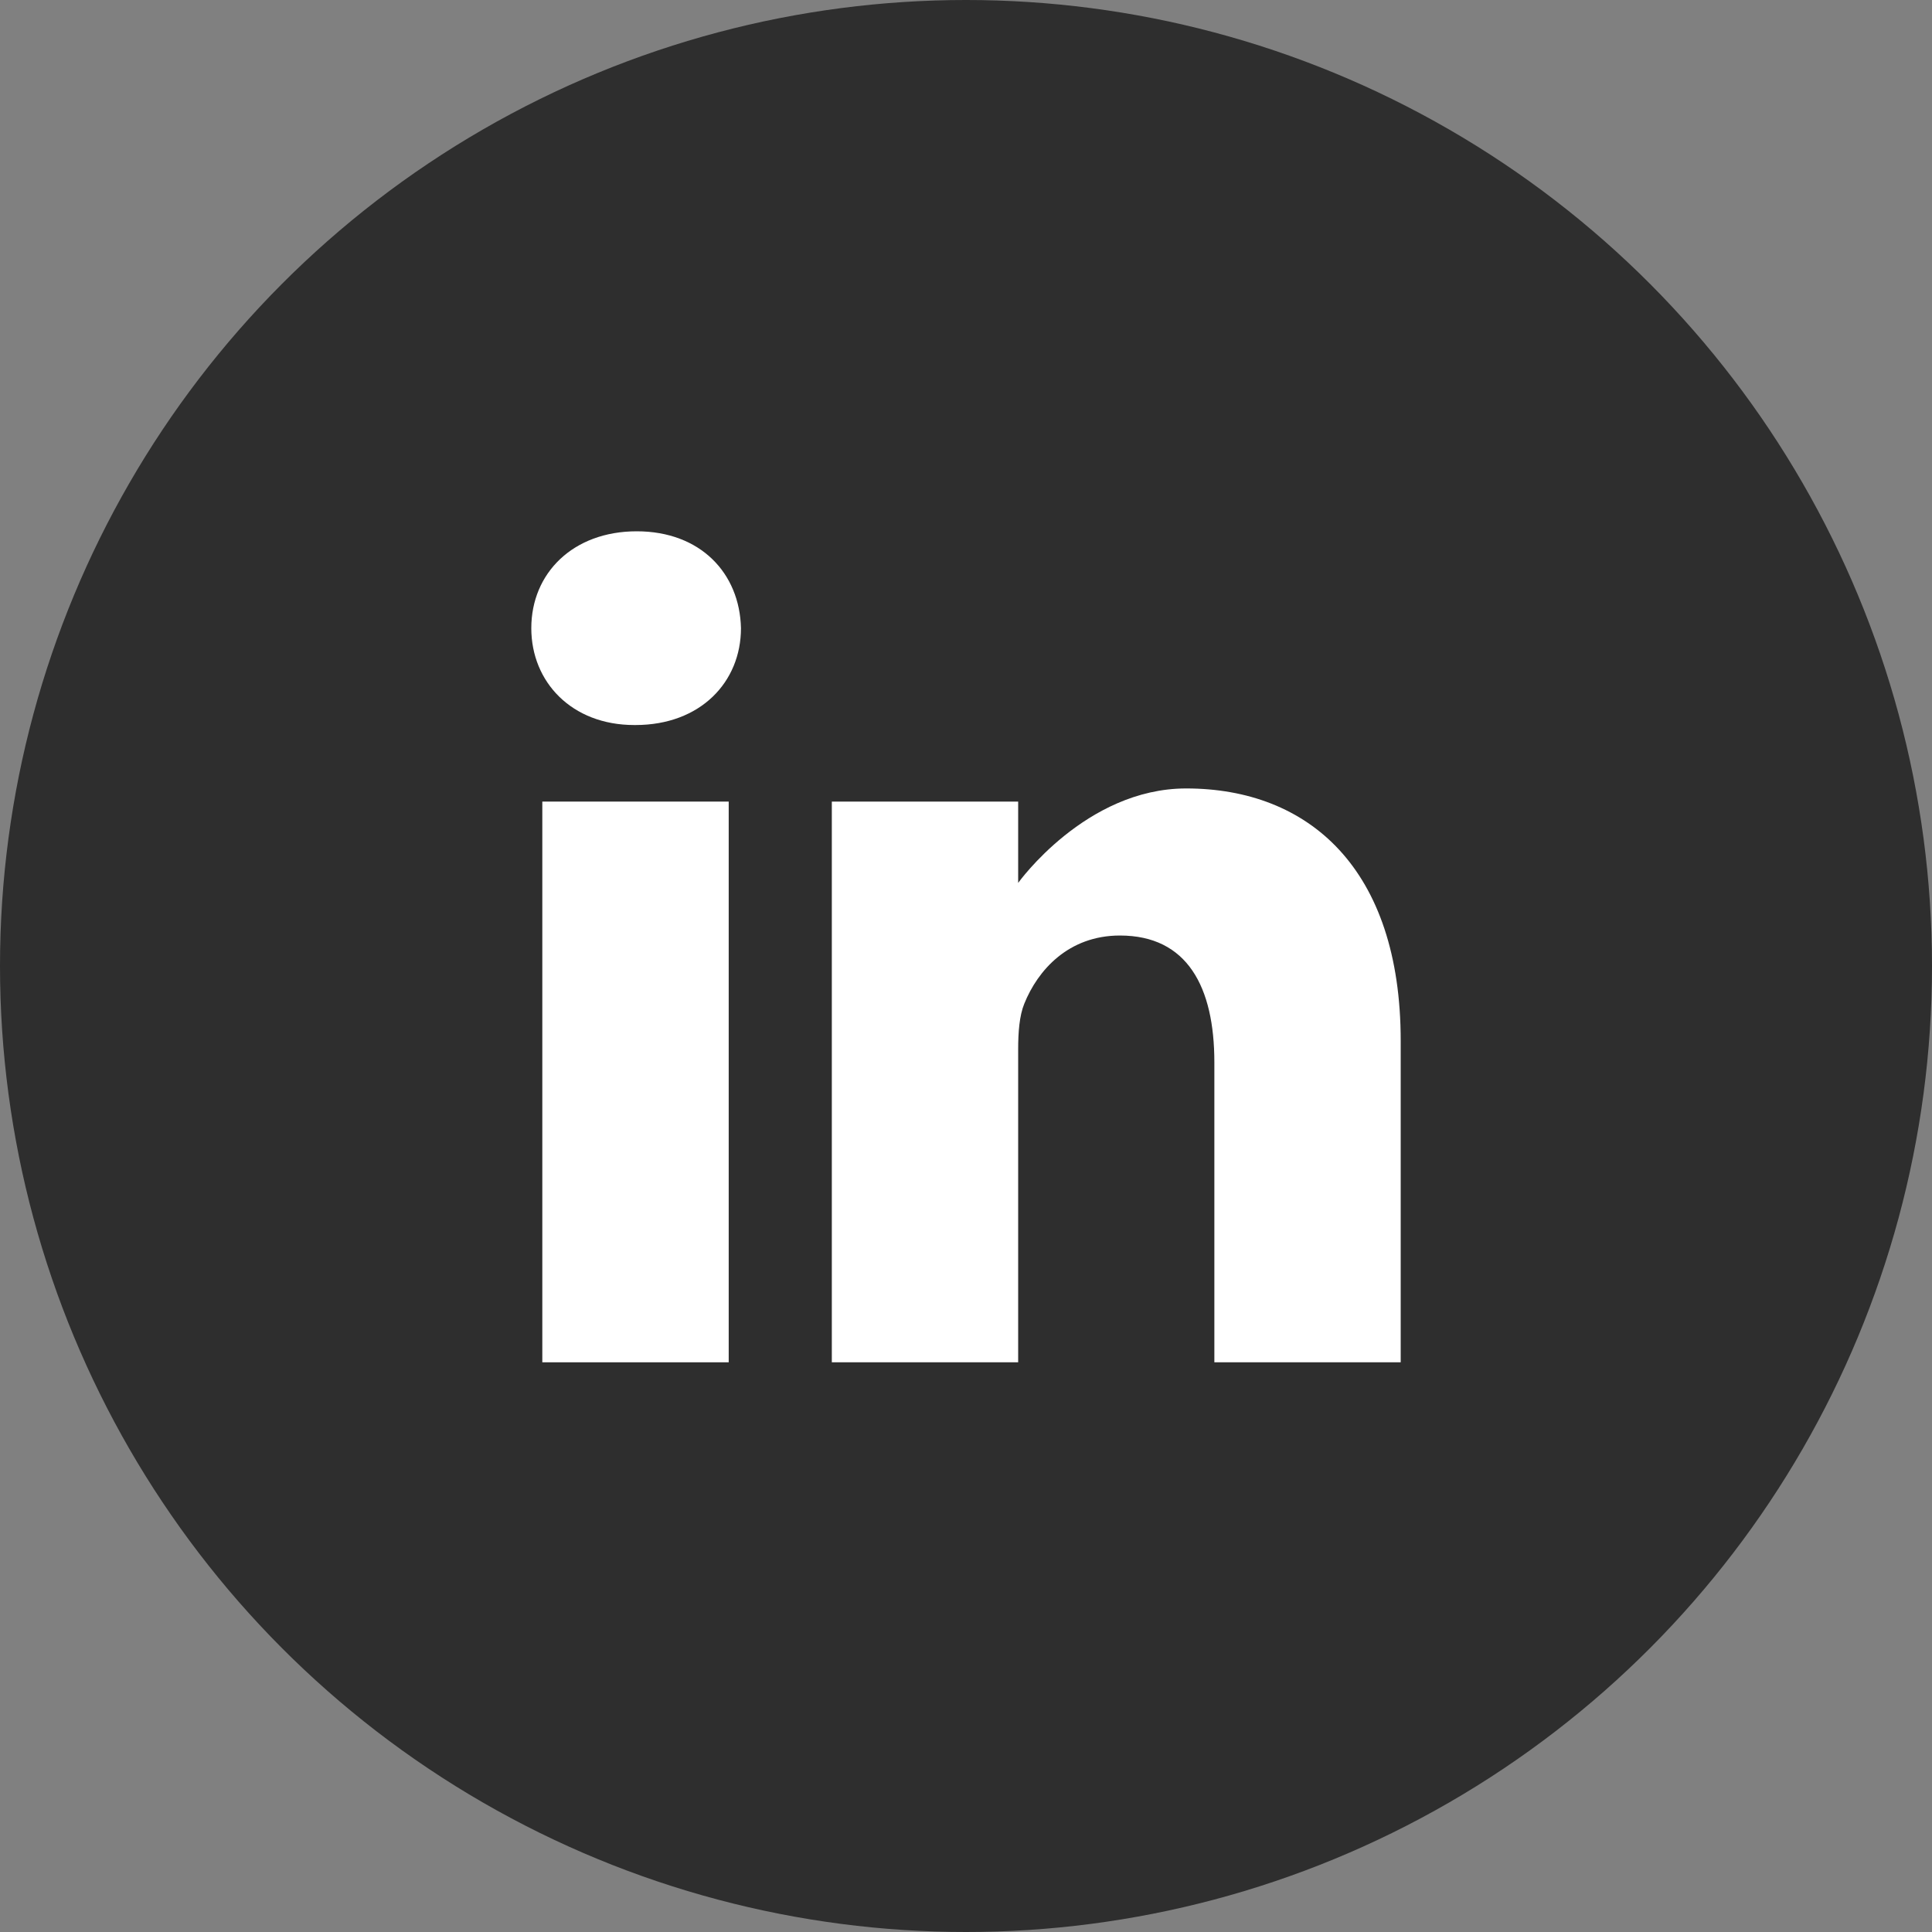
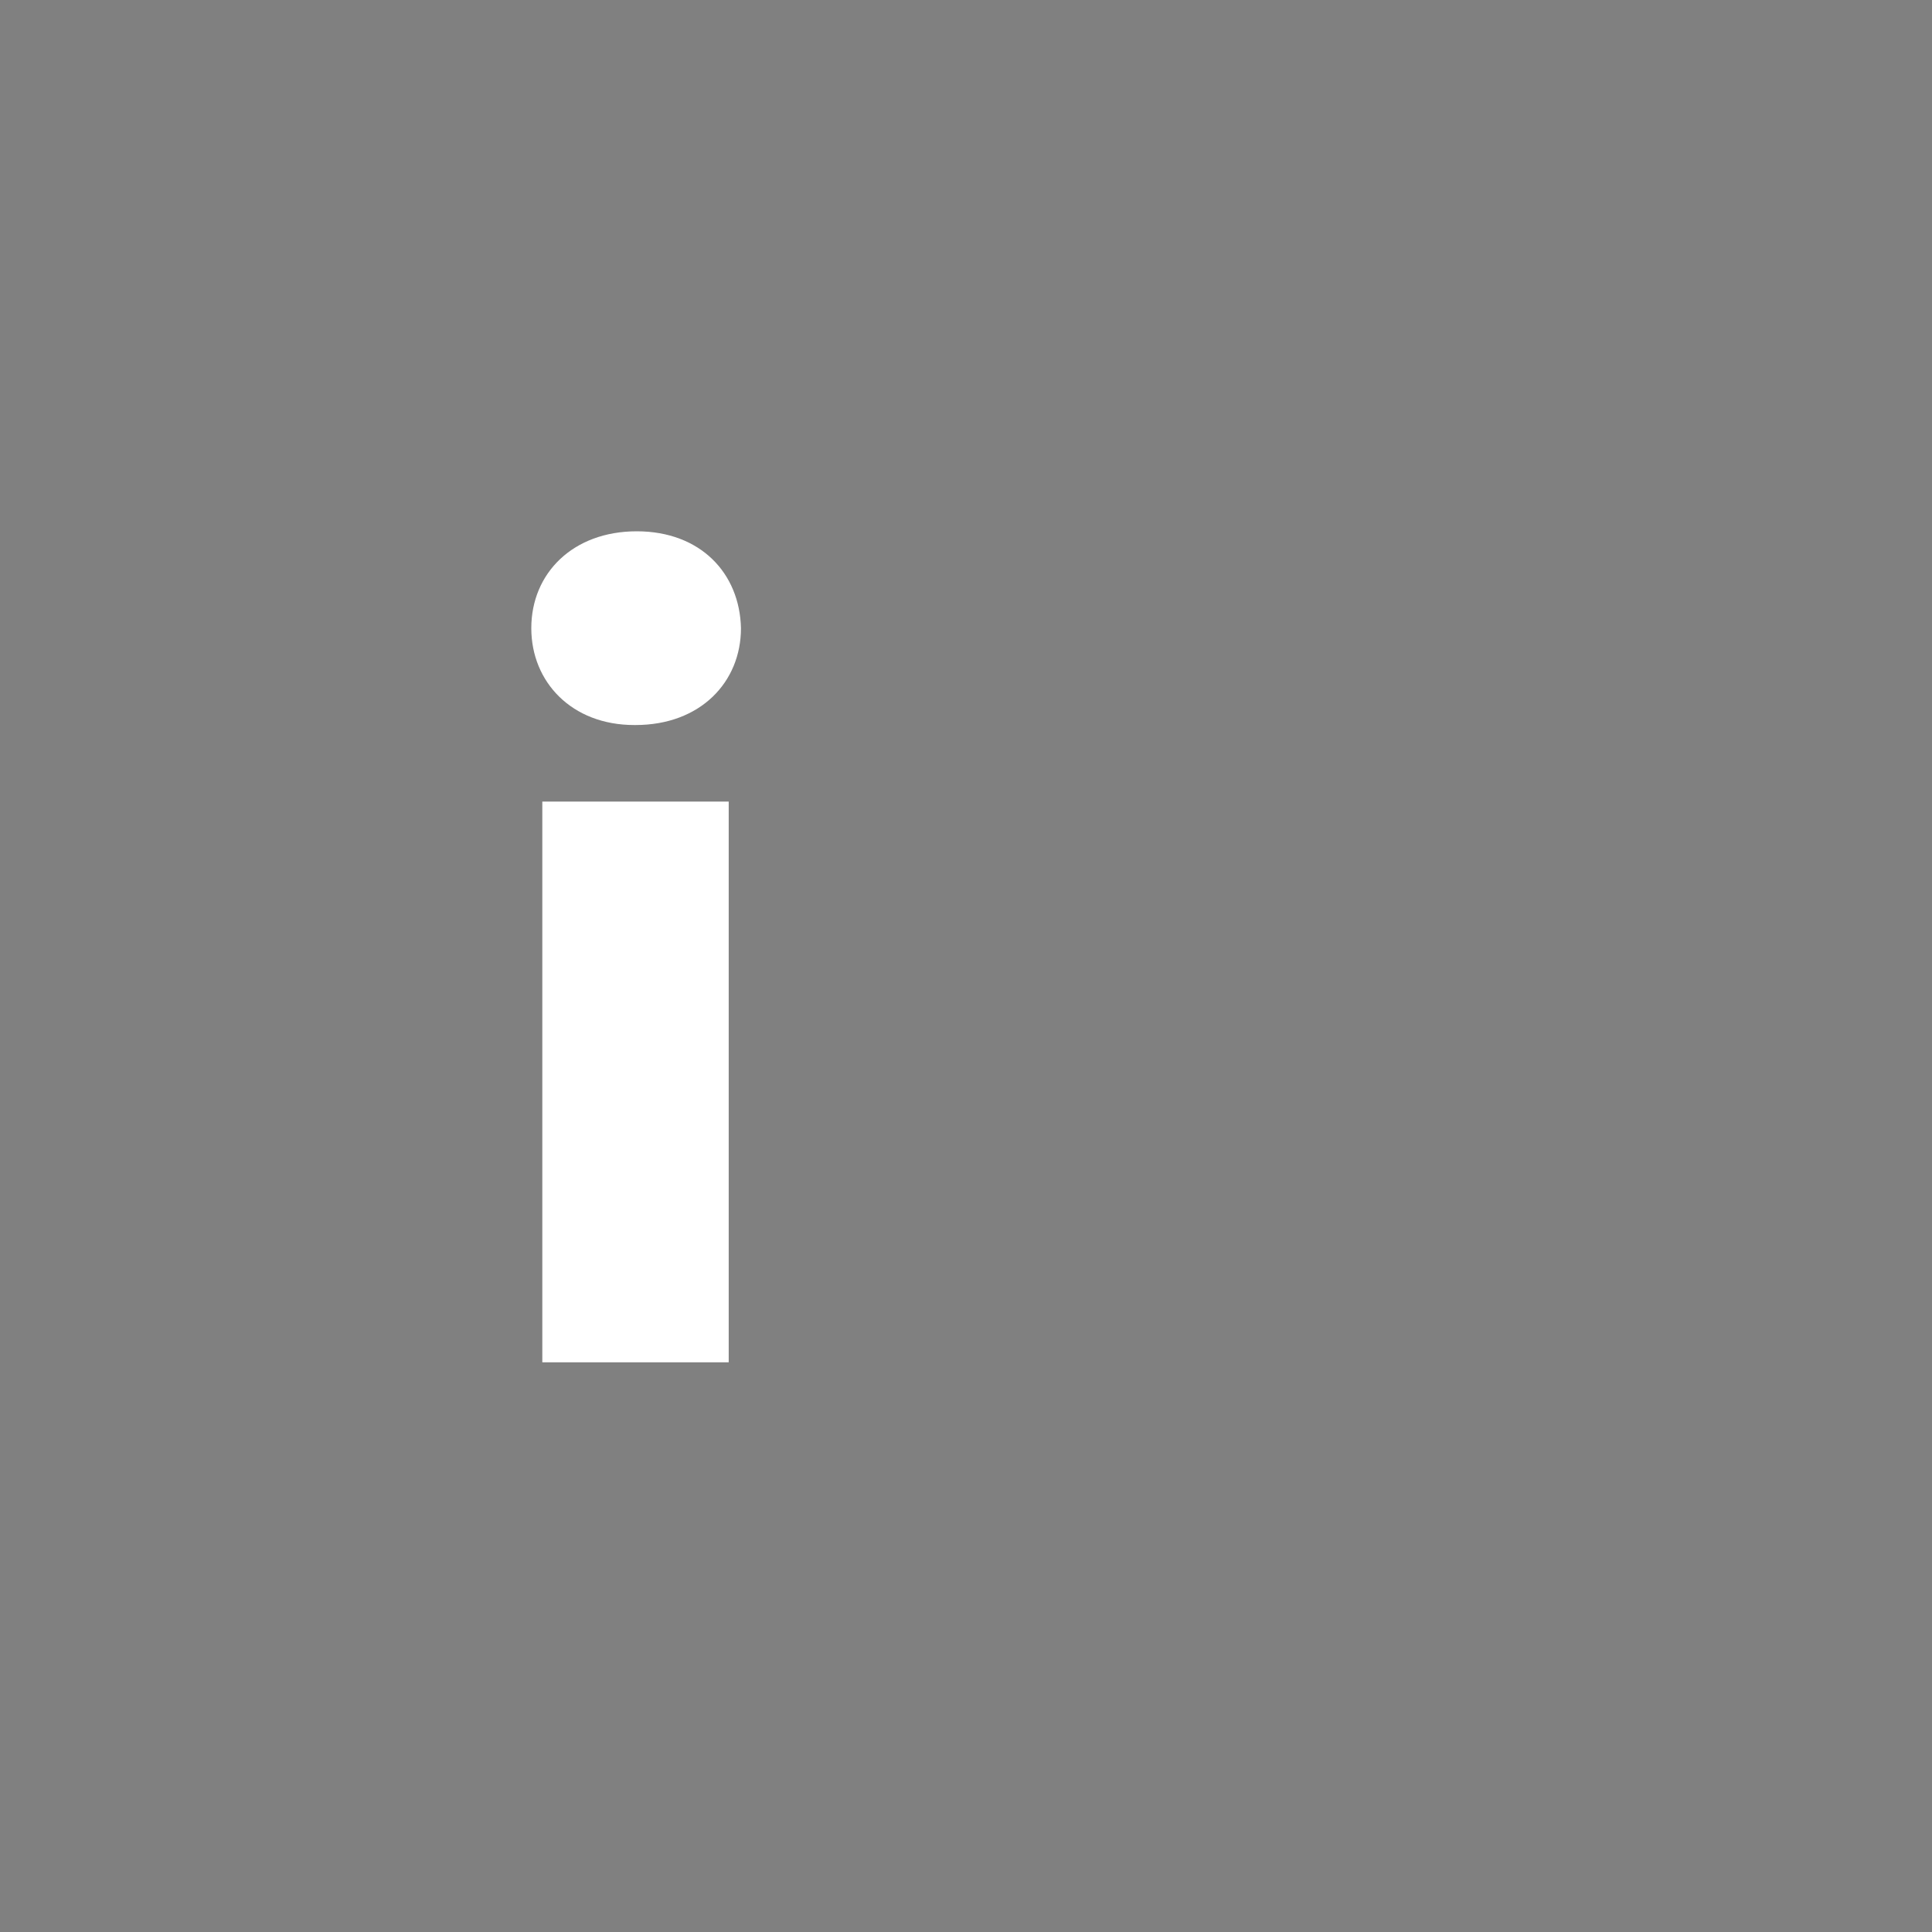
<svg xmlns="http://www.w3.org/2000/svg" width="40" height="40" viewBox="0 0 40 40" fill="none">
  <rect x="0" y="0" width="40" height="40" fill="#808080" stroke="none" />
-   <circle cx="20" cy="20" r="20" fill="#2E2E2E" />
  <path d="M13.183 11C11.863 11 11 11.867 11 13.006C11 14.12 11.837 15.011 13.132 15.011H13.157C14.503 15.011 15.341 14.12 15.341 13.006C15.315 11.867 14.503 11 13.183 11Z" fill="white" />
  <path d="M11.228 16.596H15.087V28.205H11.228V16.596Z" fill="white" />
-   <path d="M24.558 16.324C22.476 16.324 21.08 18.28 21.08 18.28V16.596H17.222V28.205H21.08V21.722C21.08 21.375 21.105 21.029 21.207 20.78C21.486 20.087 22.121 19.369 23.187 19.369C24.583 19.369 25.142 20.434 25.142 21.995V28.205H29V21.549C29 17.983 27.096 16.324 24.558 16.324Z" fill="white" />
</svg>